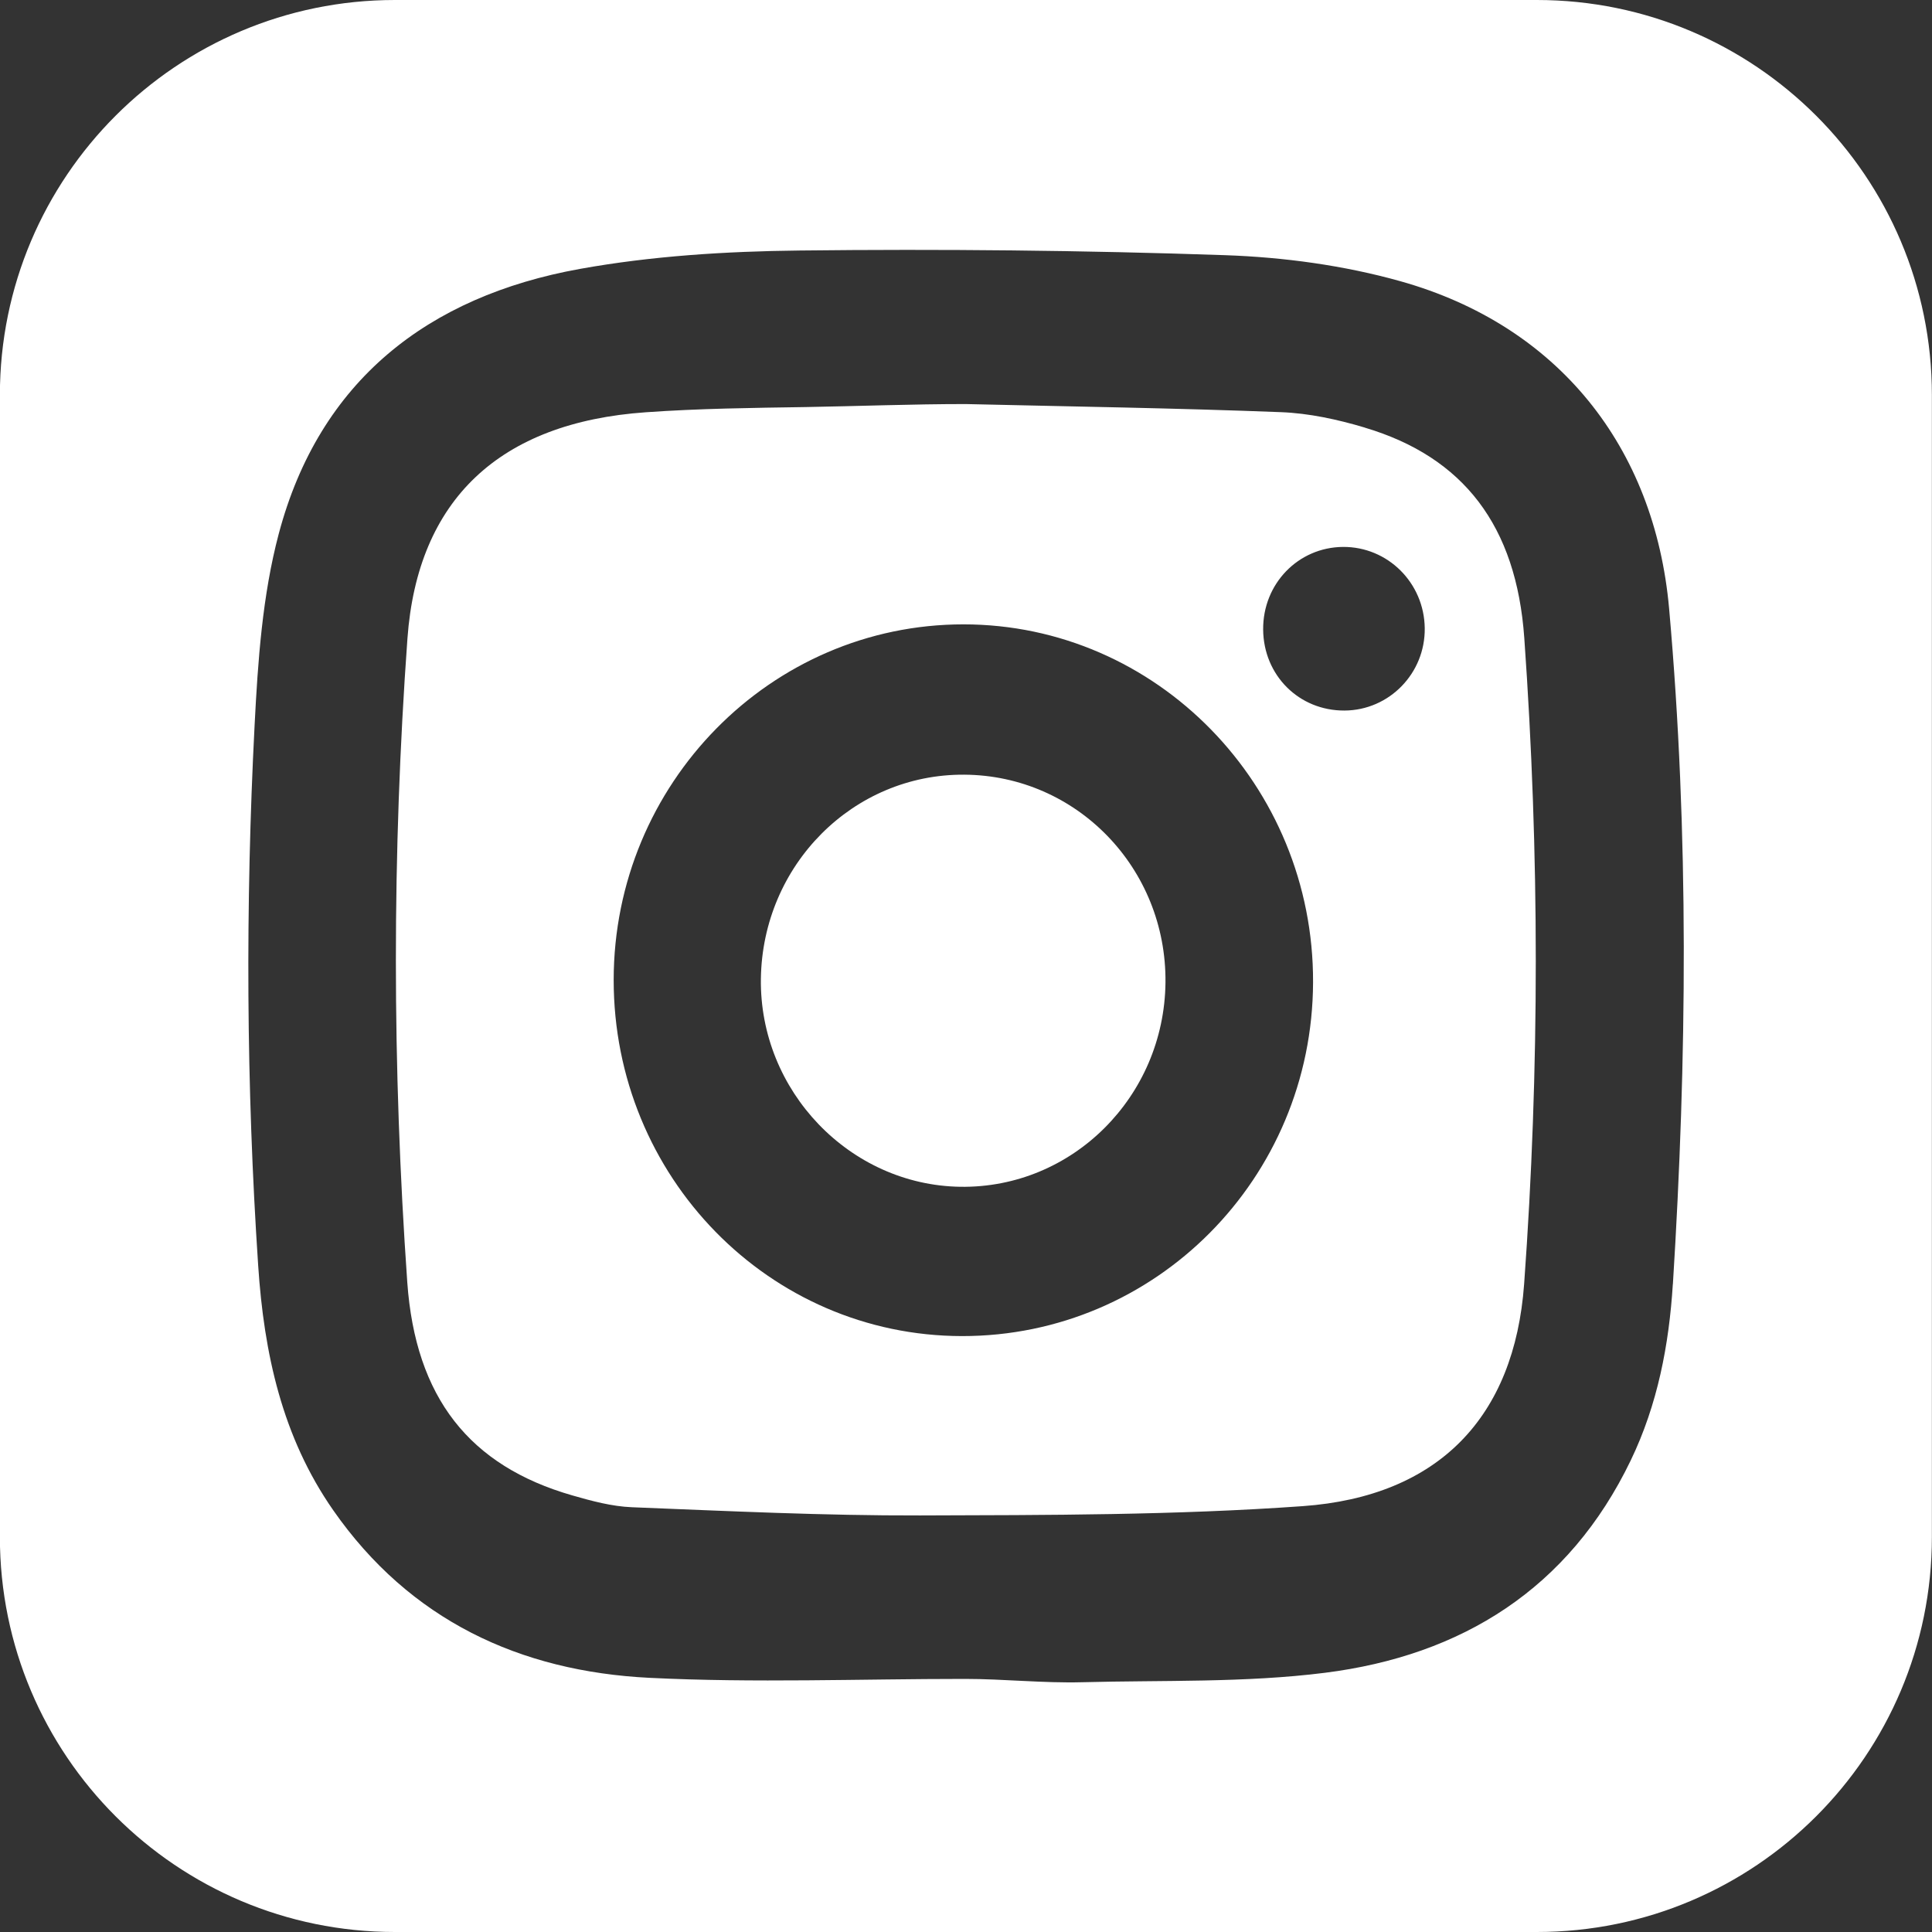
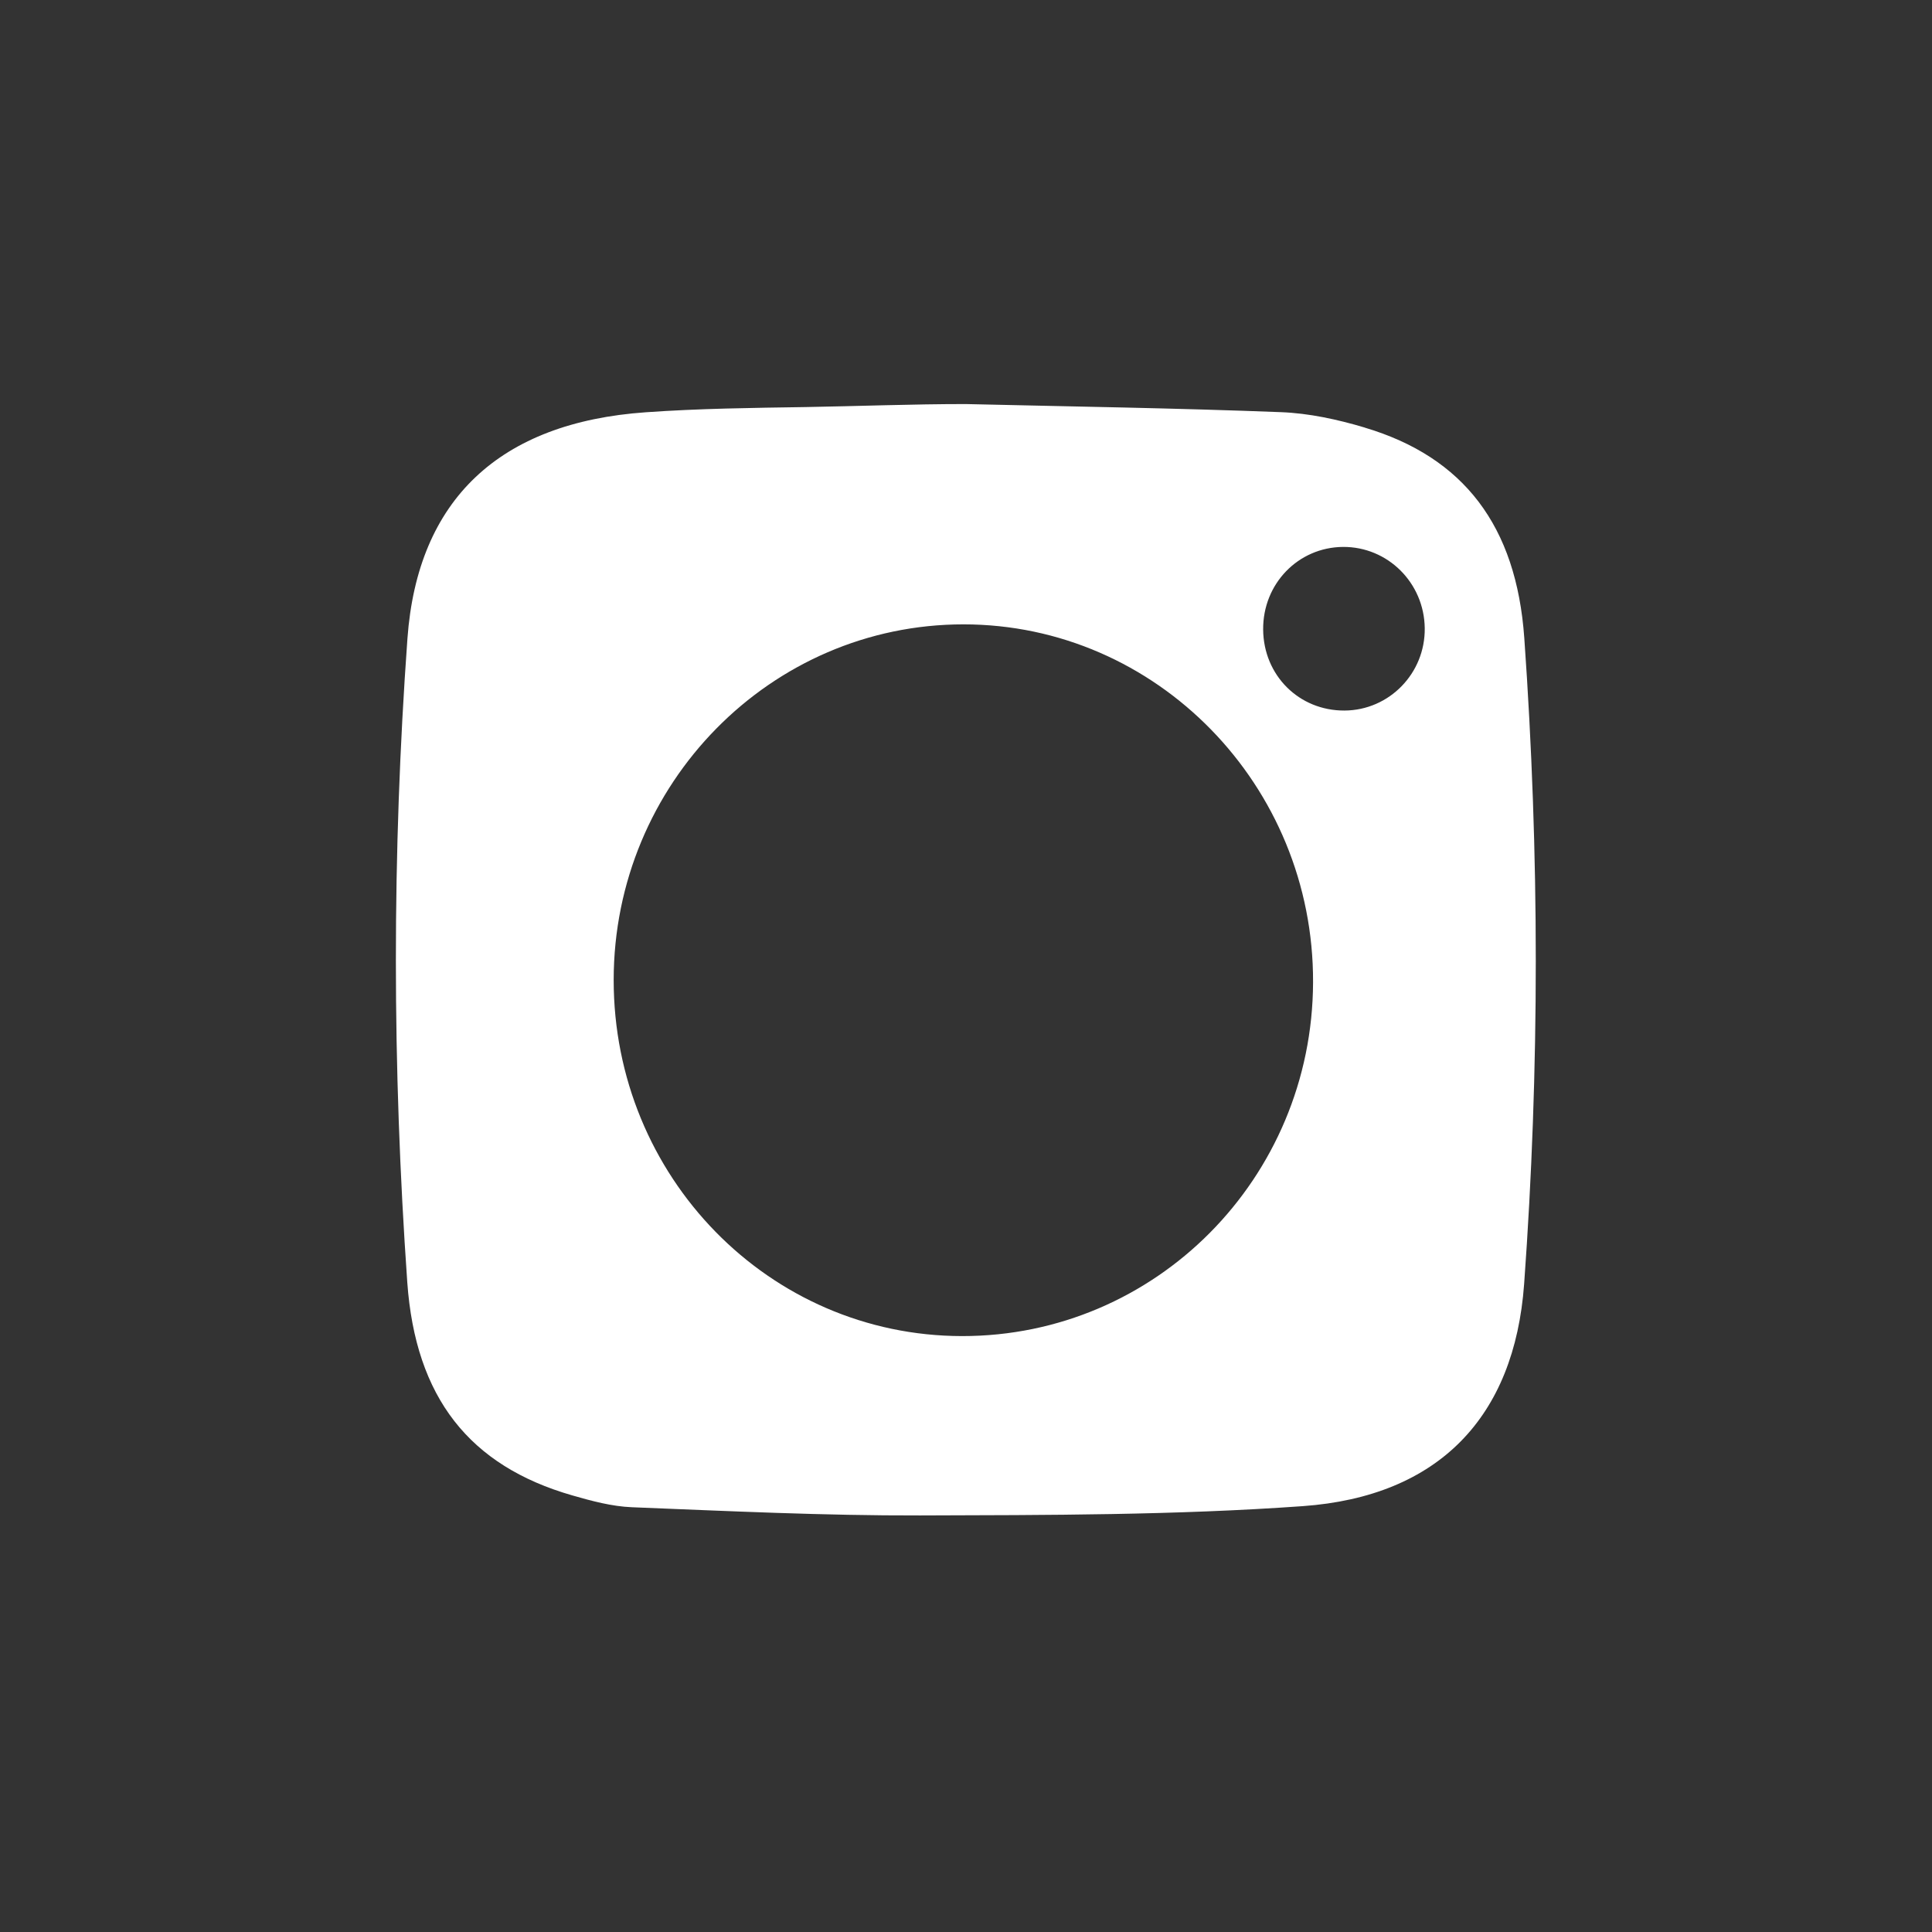
<svg xmlns="http://www.w3.org/2000/svg" width="36" height="36" viewBox="0 0 36 36" fill="none">
  <rect x="0" y="0" width="36" height="36" fill="#333333" stroke="none" />
  <path d="M25.43 7.967C24.924 7.816 24.393 7.7 23.868 7.68C21.91 7.604 19.952 7.575 17.993 7.529C17.993 7.533 17.993 7.538 17.993 7.529C16.999 7.529 16.005 7.568 15.011 7.585C14.018 7.6 13.023 7.612 12.033 7.682C9.309 7.873 7.78 9.308 7.592 11.898C7.303 15.895 7.308 19.897 7.589 23.894C7.742 26.042 8.747 27.314 10.665 27.865C11.027 27.969 11.401 28.07 11.773 28.085C13.562 28.156 15.351 28.243 17.142 28.238C19.52 28.231 21.902 28.234 24.272 28.065C26.808 27.885 28.22 26.404 28.4 23.925C28.691 19.915 28.687 15.899 28.403 11.889C28.255 9.797 27.271 8.516 25.43 7.968V7.967ZM17.925 24.896C14.331 24.892 11.432 21.925 11.435 18.257C11.438 14.605 14.36 11.634 17.953 11.634C21.551 11.634 24.481 14.634 24.467 18.305C24.454 21.957 21.533 24.9 17.925 24.896ZM25.052 13.24C24.206 13.244 23.544 12.585 23.537 11.731C23.53 10.879 24.189 10.198 25.025 10.191C25.859 10.186 26.537 10.86 26.548 11.704C26.559 12.546 25.886 13.236 25.052 13.24Z" fill="white" />
-   <path d="M17.966 14.435C15.896 14.422 14.209 16.117 14.178 18.236C14.149 20.326 15.832 22.083 17.894 22.114C19.979 22.145 21.694 20.437 21.717 18.308C21.739 16.179 20.063 14.447 17.966 14.435Z" fill="white" />
-   <path d="M28.639 0H7.359C3.294 0 -0.002 3.296 -0.002 7.361V28.639C-0.002 32.705 3.294 36 7.359 36H28.637C32.703 36 35.998 32.704 35.998 28.639V7.361C35.998 3.295 32.702 0 28.637 0H28.639ZM31.171 23.926C31.1 25.061 30.887 26.172 30.387 27.211C29.235 29.604 27.238 30.848 24.688 31.17C23.196 31.358 21.673 31.306 20.163 31.346C19.436 31.365 18.706 31.284 17.979 31.284C16.02 31.284 14.056 31.361 12.103 31.264C9.683 31.144 7.634 30.187 6.207 28.138C5.256 26.773 4.919 25.213 4.811 23.585C4.587 20.23 4.572 16.871 4.744 13.515C4.805 12.319 4.889 11.097 5.194 9.947C5.952 7.092 7.976 5.522 10.804 5.011C12.146 4.769 13.53 4.683 14.896 4.668C17.541 4.638 20.187 4.664 22.83 4.755C23.924 4.793 25.042 4.945 26.094 5.24C29.024 6.062 30.833 8.319 31.102 11.345C31.474 15.537 31.434 19.731 31.172 23.927L31.171 23.926Z" fill="white" />
</svg>